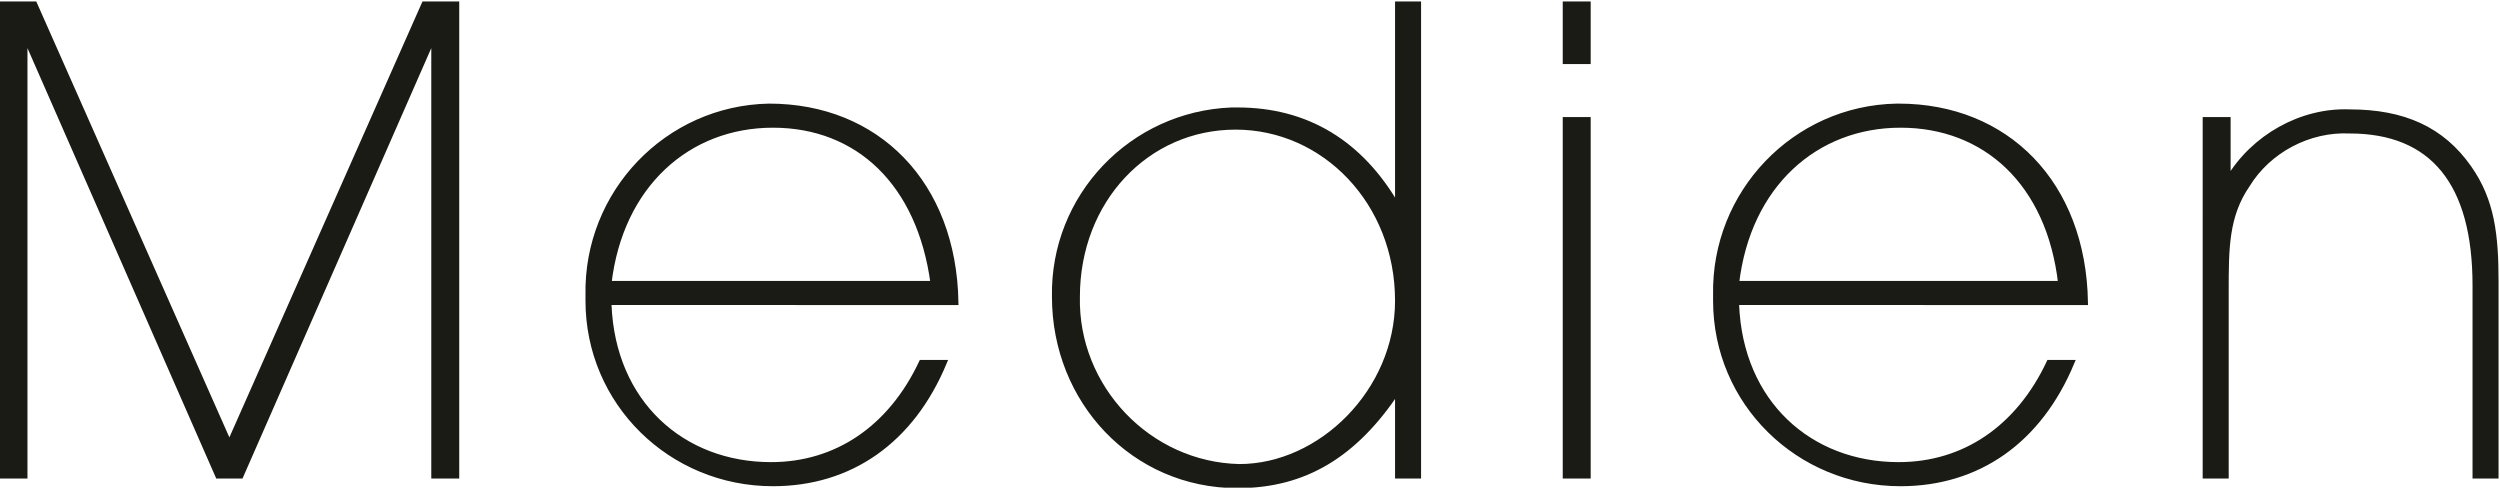
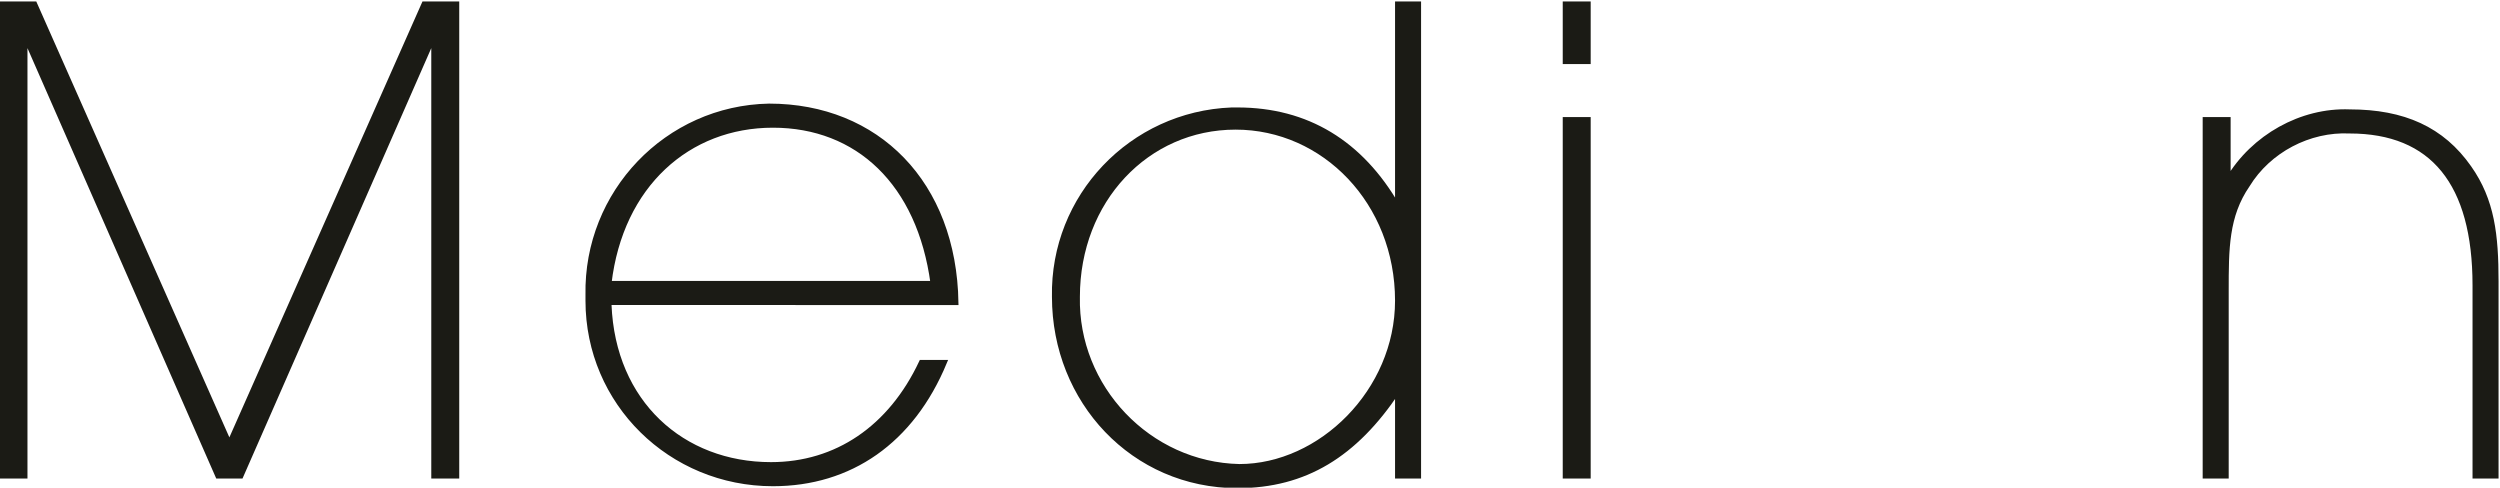
<svg xmlns="http://www.w3.org/2000/svg" version="1.1" id="Layer_1" x="0px" y="0px" viewBox="0 0 129.7 25.3" style="enable-background:new 0 0 129.7 25.3;" xml:space="preserve">
  <style type="text/css">
	.st0{fill:#1B1B15;stroke:#1B1B15;stroke-width:0.25;}
</style>
  <title>medien</title>
  <path class="st0" d="M11.3,24.7L1.3,1.9v22.8H0.1V0.2h1.7L11.9,23L22,0.2h1.7v24.5h-1.2V1.9l-10,22.8H11.3z" />
  <path class="st0" d="M31.6,15.8c0.2,5.1,3.8,8.3,8.4,8.3c3.4,0,6.2-1.9,7.8-5.3H49c-1.7,4.1-4.9,6.3-8.9,6.3c-5.3,0-9.6-4.2-9.6-9.5  c0-0.1,0-0.2,0-0.3c-0.1-5.3,4.1-9.7,9.4-9.8c0,0,0,0,0,0c5.6,0,9.6,4,9.7,10.2H31.6z M40.1,6.5c-4.4,0-7.9,3.1-8.5,8.2h16.8  C47.7,9.5,44.5,6.5,40.1,6.5z" />
  <path class="st0" d="M72.5,0.2h1.1v24.5h-1.1v-4.4c-2.2,3.3-4.8,4.9-8.3,4.9c-5.4,0-9.5-4.4-9.5-9.8c-0.1-5.2,4-9.5,9.2-9.7  c0.1,0,0.2,0,0.3,0c3.6,0,6.4,1.7,8.3,5V0.2z M64.1,6.6c-4.6,0-8.2,3.8-8.2,8.8c-0.1,4.7,3.7,8.7,8.4,8.8c4.2,0,8.2-3.9,8.2-8.6  C72.5,10.5,68.7,6.6,64.1,6.6z" />
  <path class="st0" d="M81.2,3.2v-3h1.2v3H81.2z M81.2,24.7V6.2h1.2v18.5L81.2,24.7z" />
-   <path class="st0" d="M90.1,15.8c0.2,5.1,3.8,8.3,8.4,8.3c3.4,0,6.2-1.9,7.8-5.3h1.2c-1.7,4.1-4.9,6.3-8.9,6.3  c-5.3,0-9.6-4.2-9.6-9.5c0-0.1,0-0.2,0-0.3c-0.1-5.3,4.1-9.7,9.4-9.8c0,0,0,0,0.1,0c5.6,0,9.6,4,9.7,10.2H90.1z M98.6,6.5  c-4.4,0-7.9,3.1-8.5,8.2h16.8C106.3,9.5,103,6.5,98.6,6.5z" />
  <path class="st0" d="M115.6,9.3c1.3-2.2,3.8-3.6,6.3-3.5c2.8,0,4.8,0.9,6.2,2.9c1.2,1.7,1.4,3.5,1.4,5.9v10.1h-1.1v-9.9  c0-5.3-2.2-8-6.5-8c-2.1-0.1-4.2,1-5.3,2.8c-1.1,1.6-1.1,3.3-1.1,5.5v9.6h-1.1V6.2h1.2V9.3z" />
</svg>